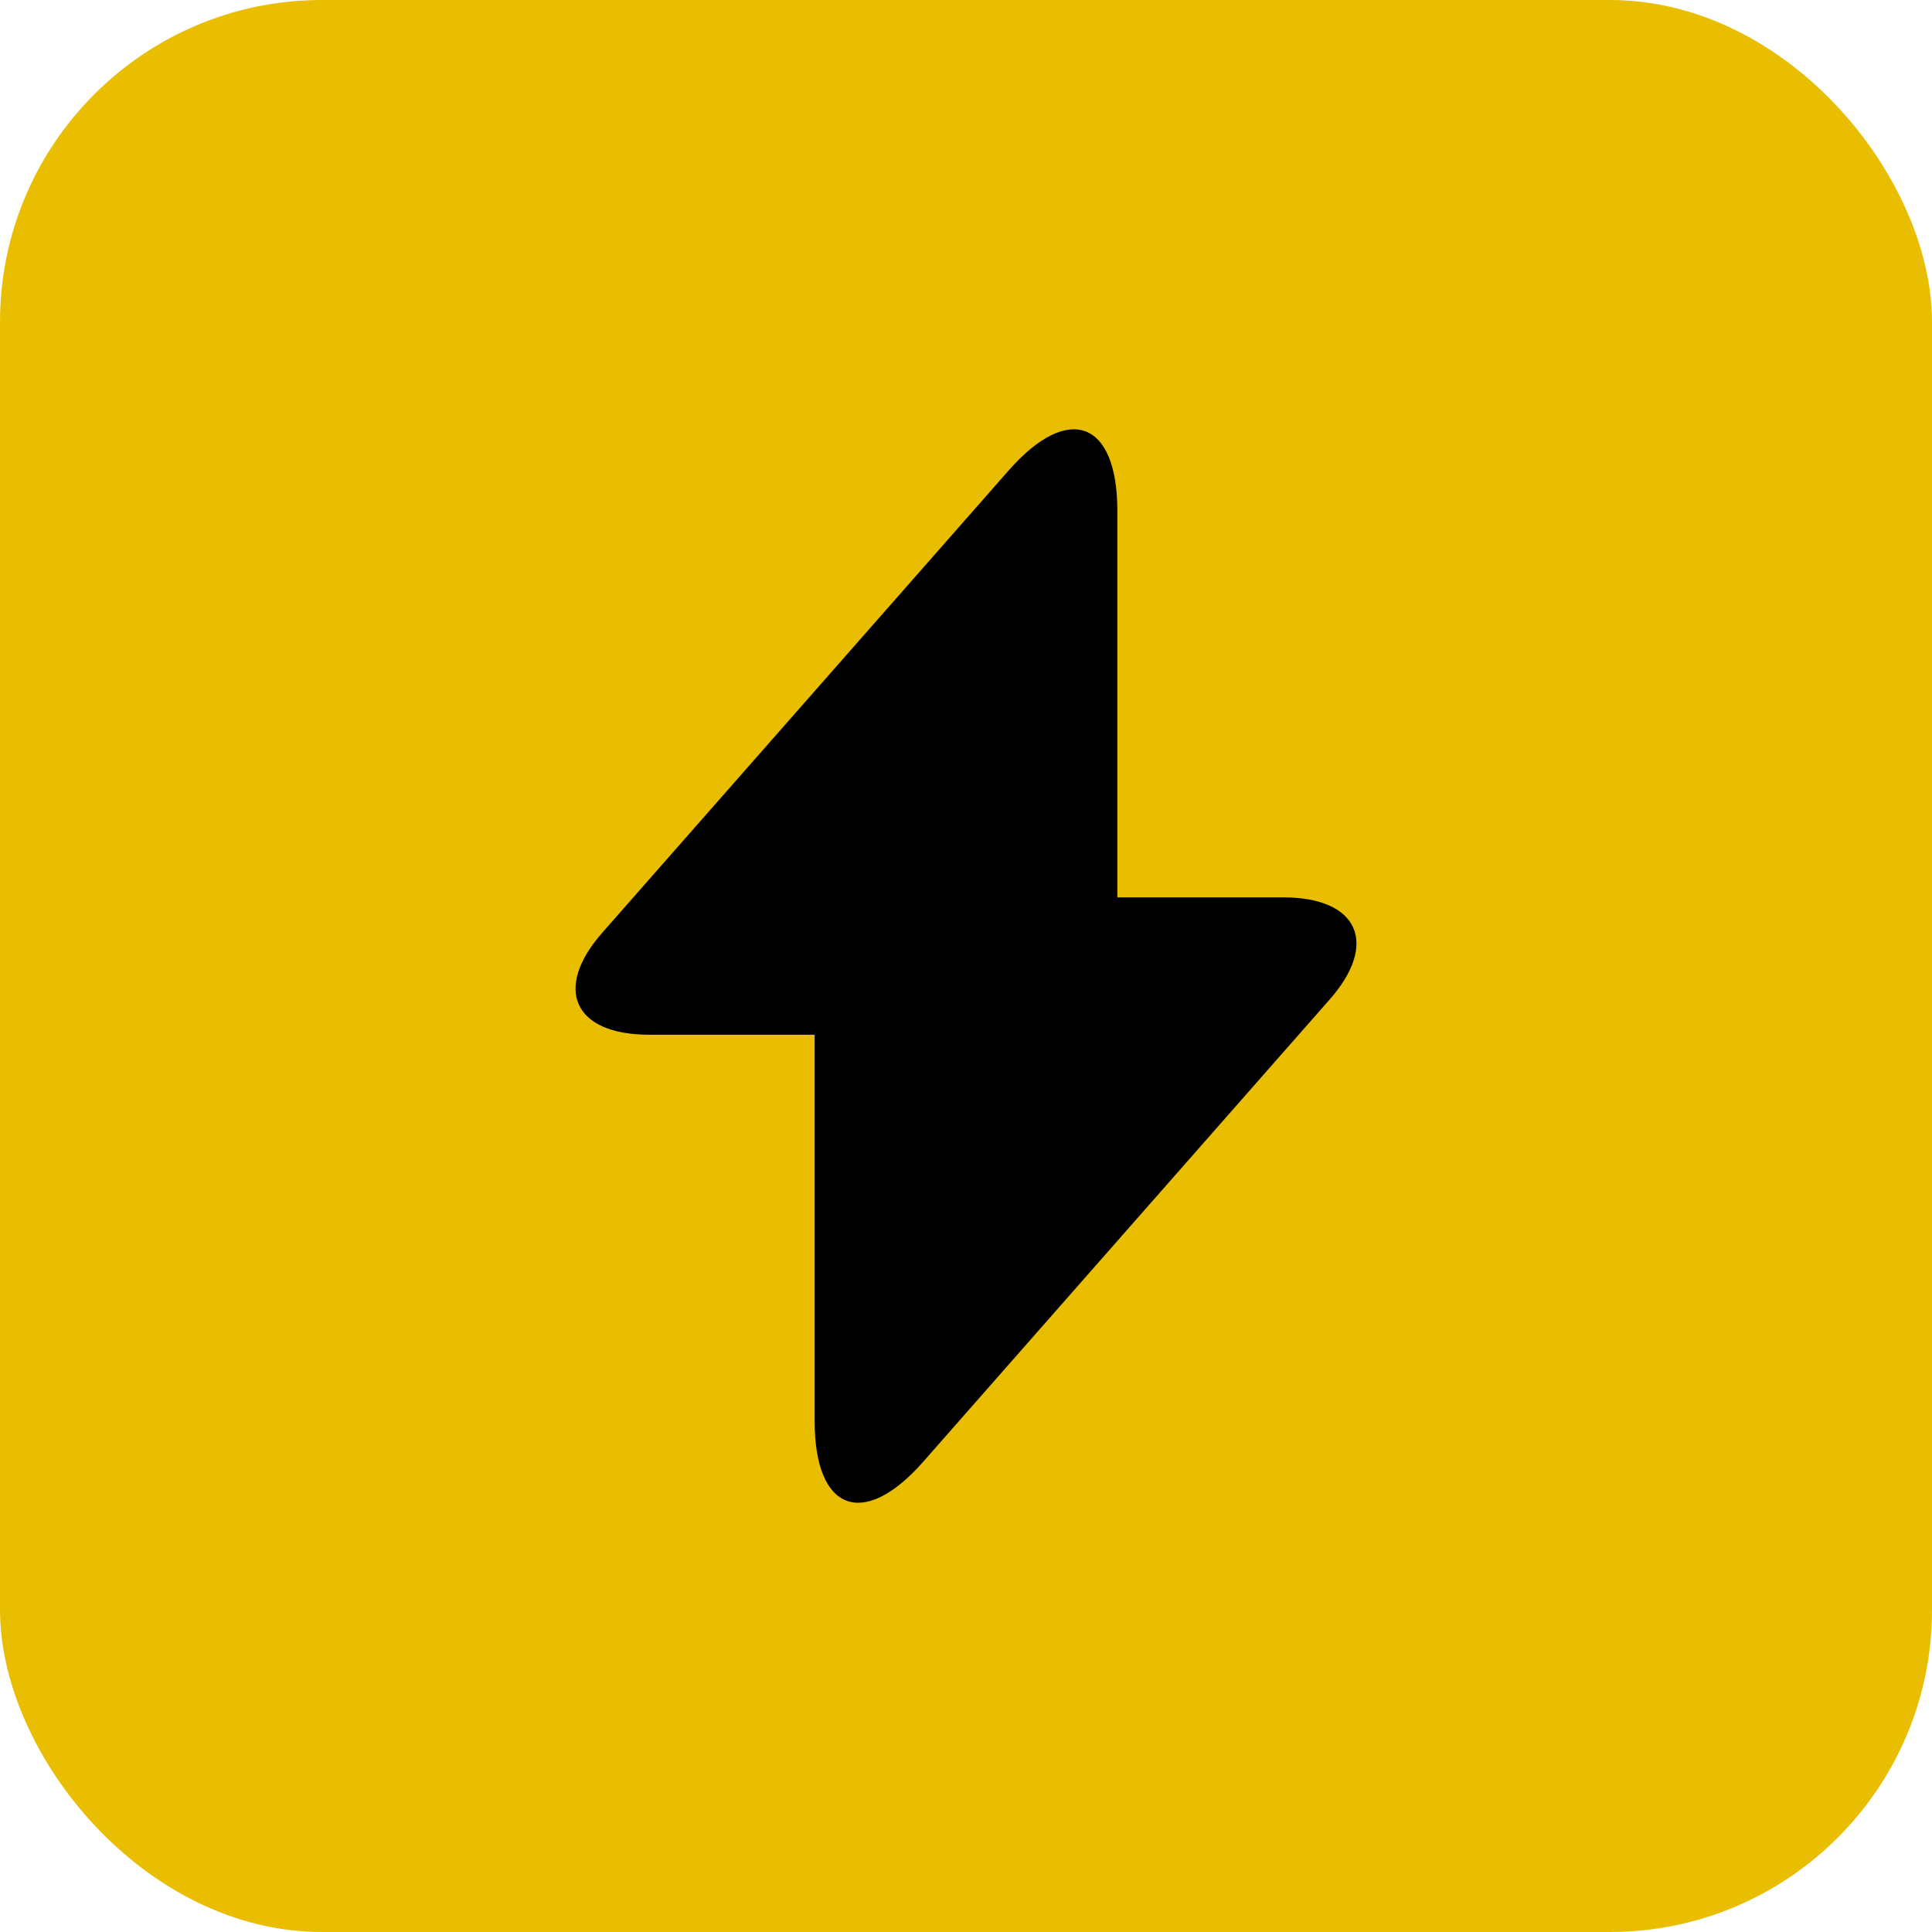
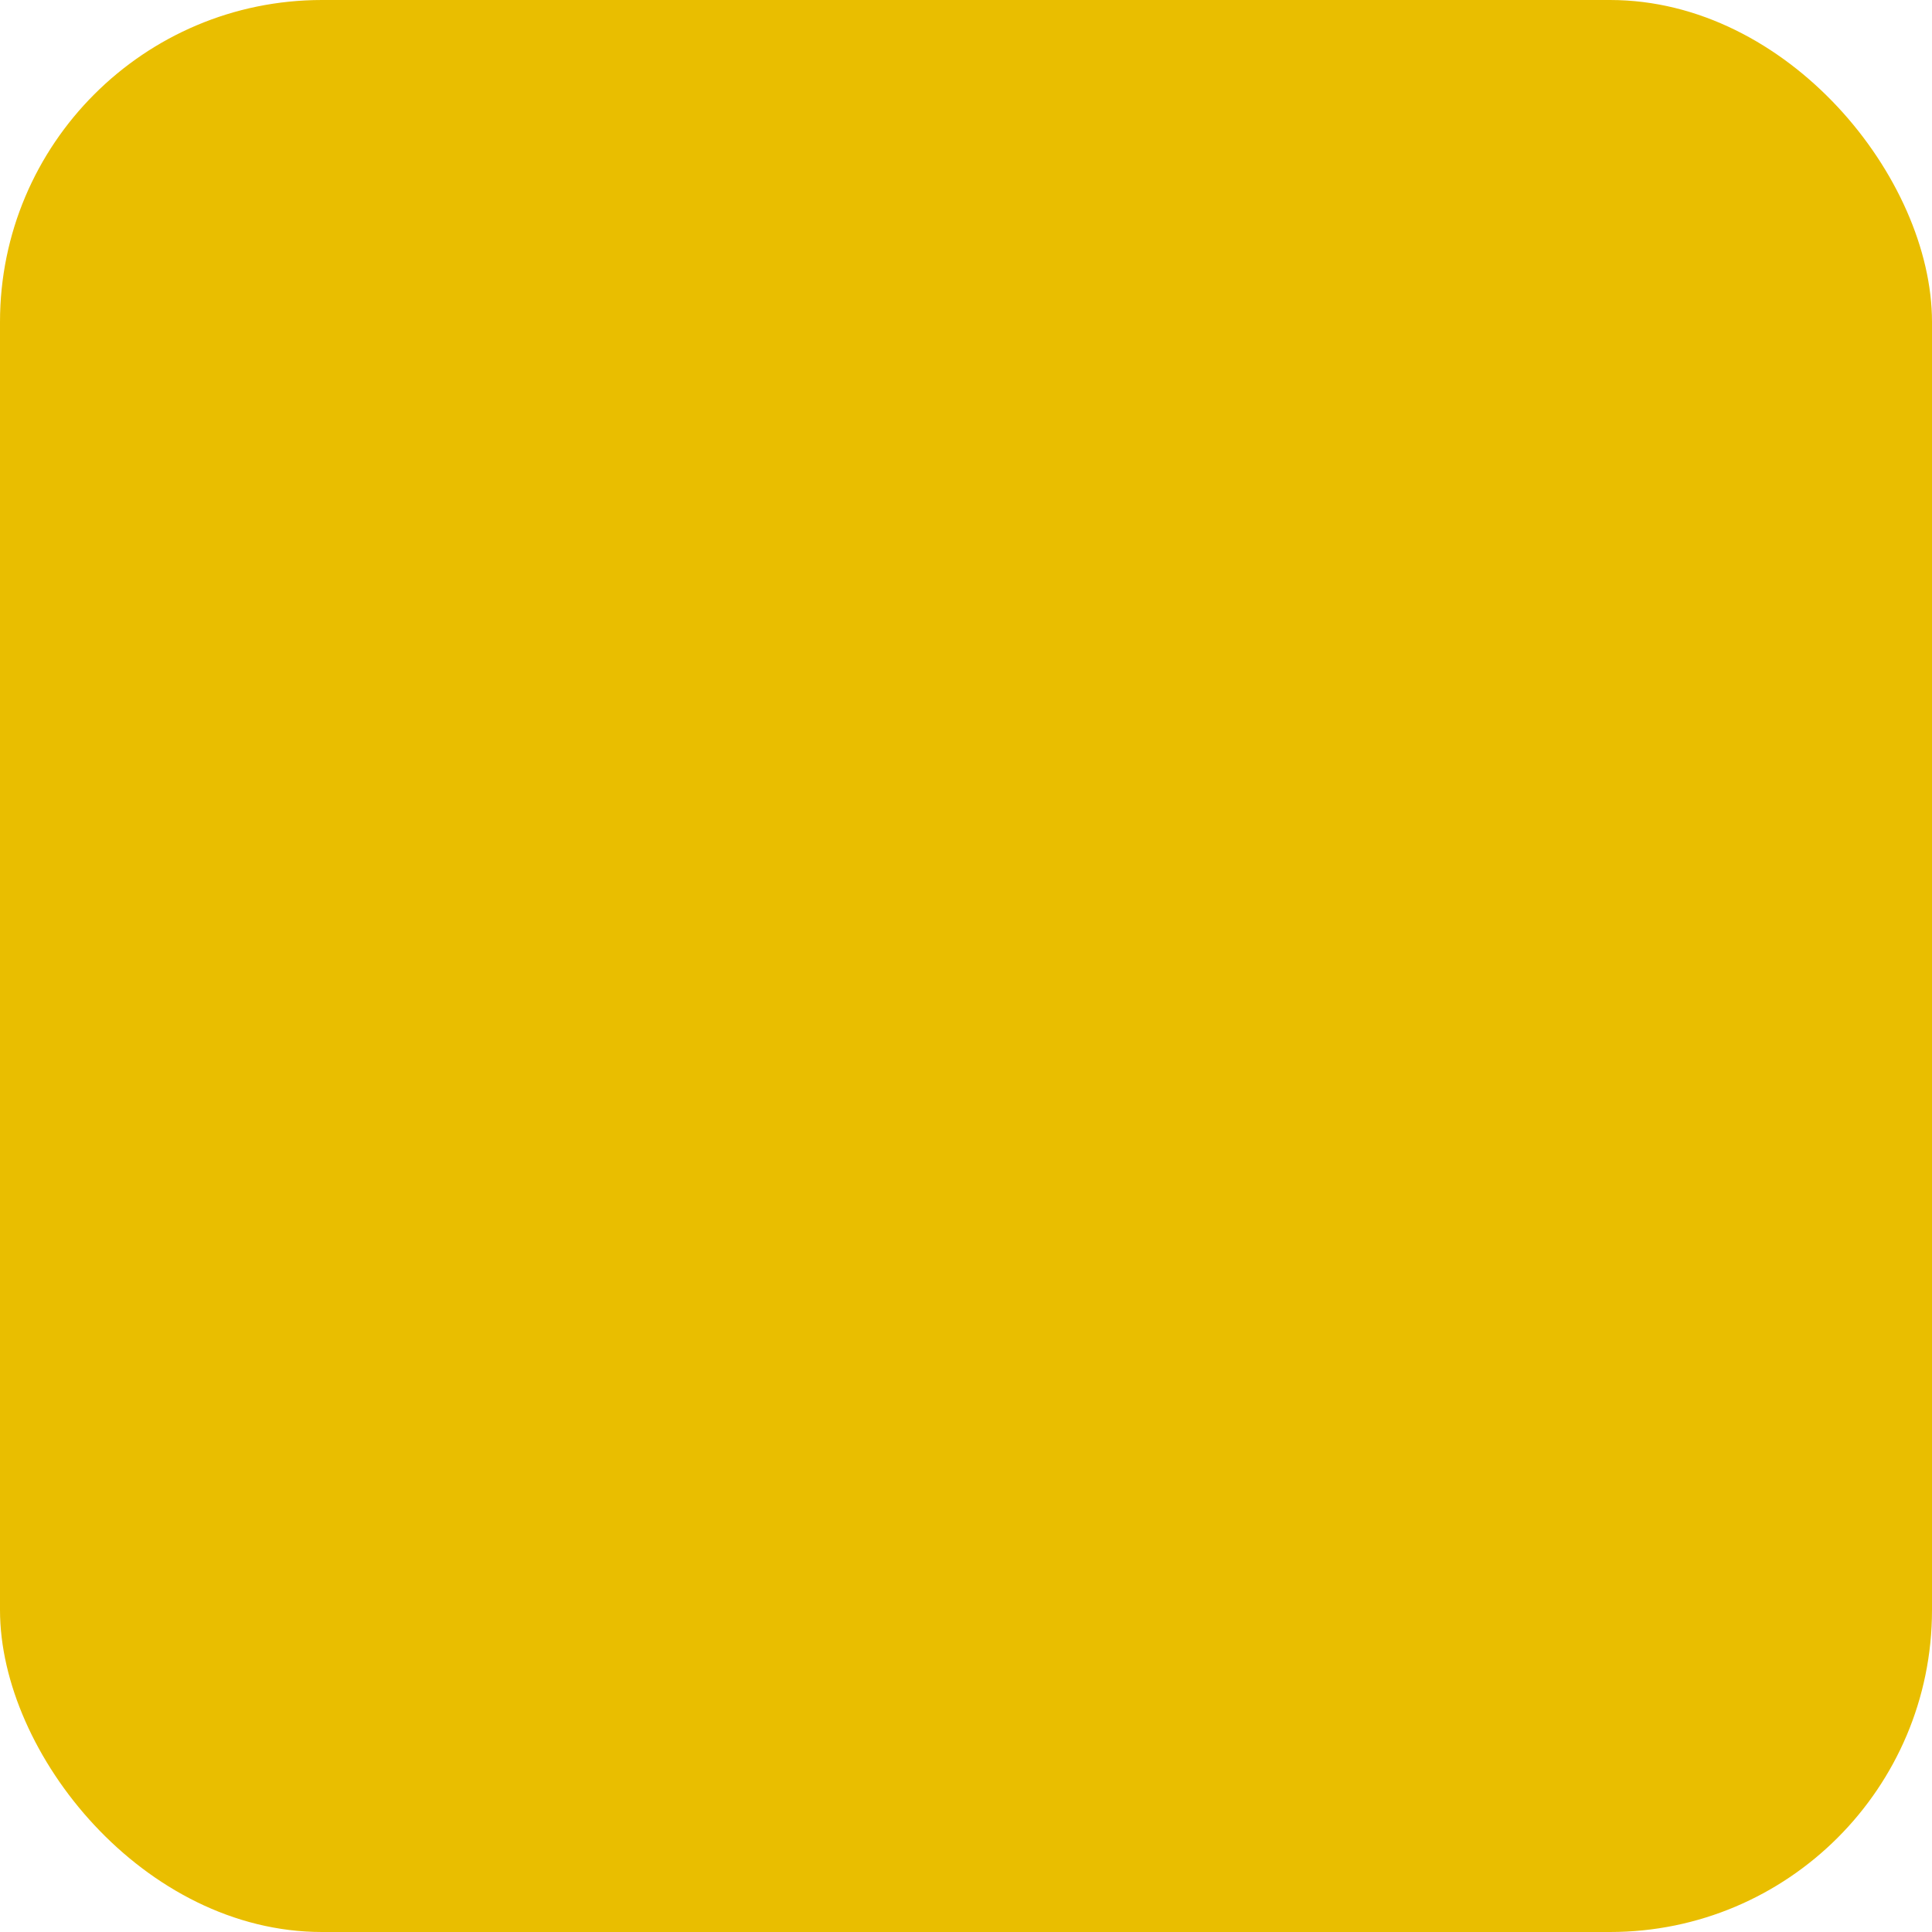
<svg xmlns="http://www.w3.org/2000/svg" width="32" height="32" viewBox="0 0 32 32" fill="none">
  <rect width="32" height="32" rx="5.333" fill="#E9BE00" />
  <g clip-path="url(#clip0_613_949)">
    <mask id="mask0_613_949" style="mask-type:luminance" maskUnits="userSpaceOnUse" x="5" y="5" width="22" height="22">
-       <path d="M26.667 5.333H5.333V26.667H26.667V5.333Z" fill="white" />
-     </mask>
+       </mask>
    <g mask="url(#mask0_613_949)">
      <path d="M21.253 14.863H18.507V8.463C18.507 6.969 17.698 6.667 16.711 7.787L16 8.596L9.982 15.441C9.156 16.374 9.502 17.138 10.747 17.138H13.493V23.538C13.493 25.032 14.302 25.334 15.289 24.214L16 23.405L22.018 16.561C22.844 15.627 22.498 14.863 21.253 14.863Z" fill="black" />
    </g>
  </g>
  <defs>
    <clipPath id="clip0_613_949">
      <rect width="21.333" height="21.333" fill="white" transform="translate(5.333 5.333)" />
    </clipPath>
  </defs>
</svg>